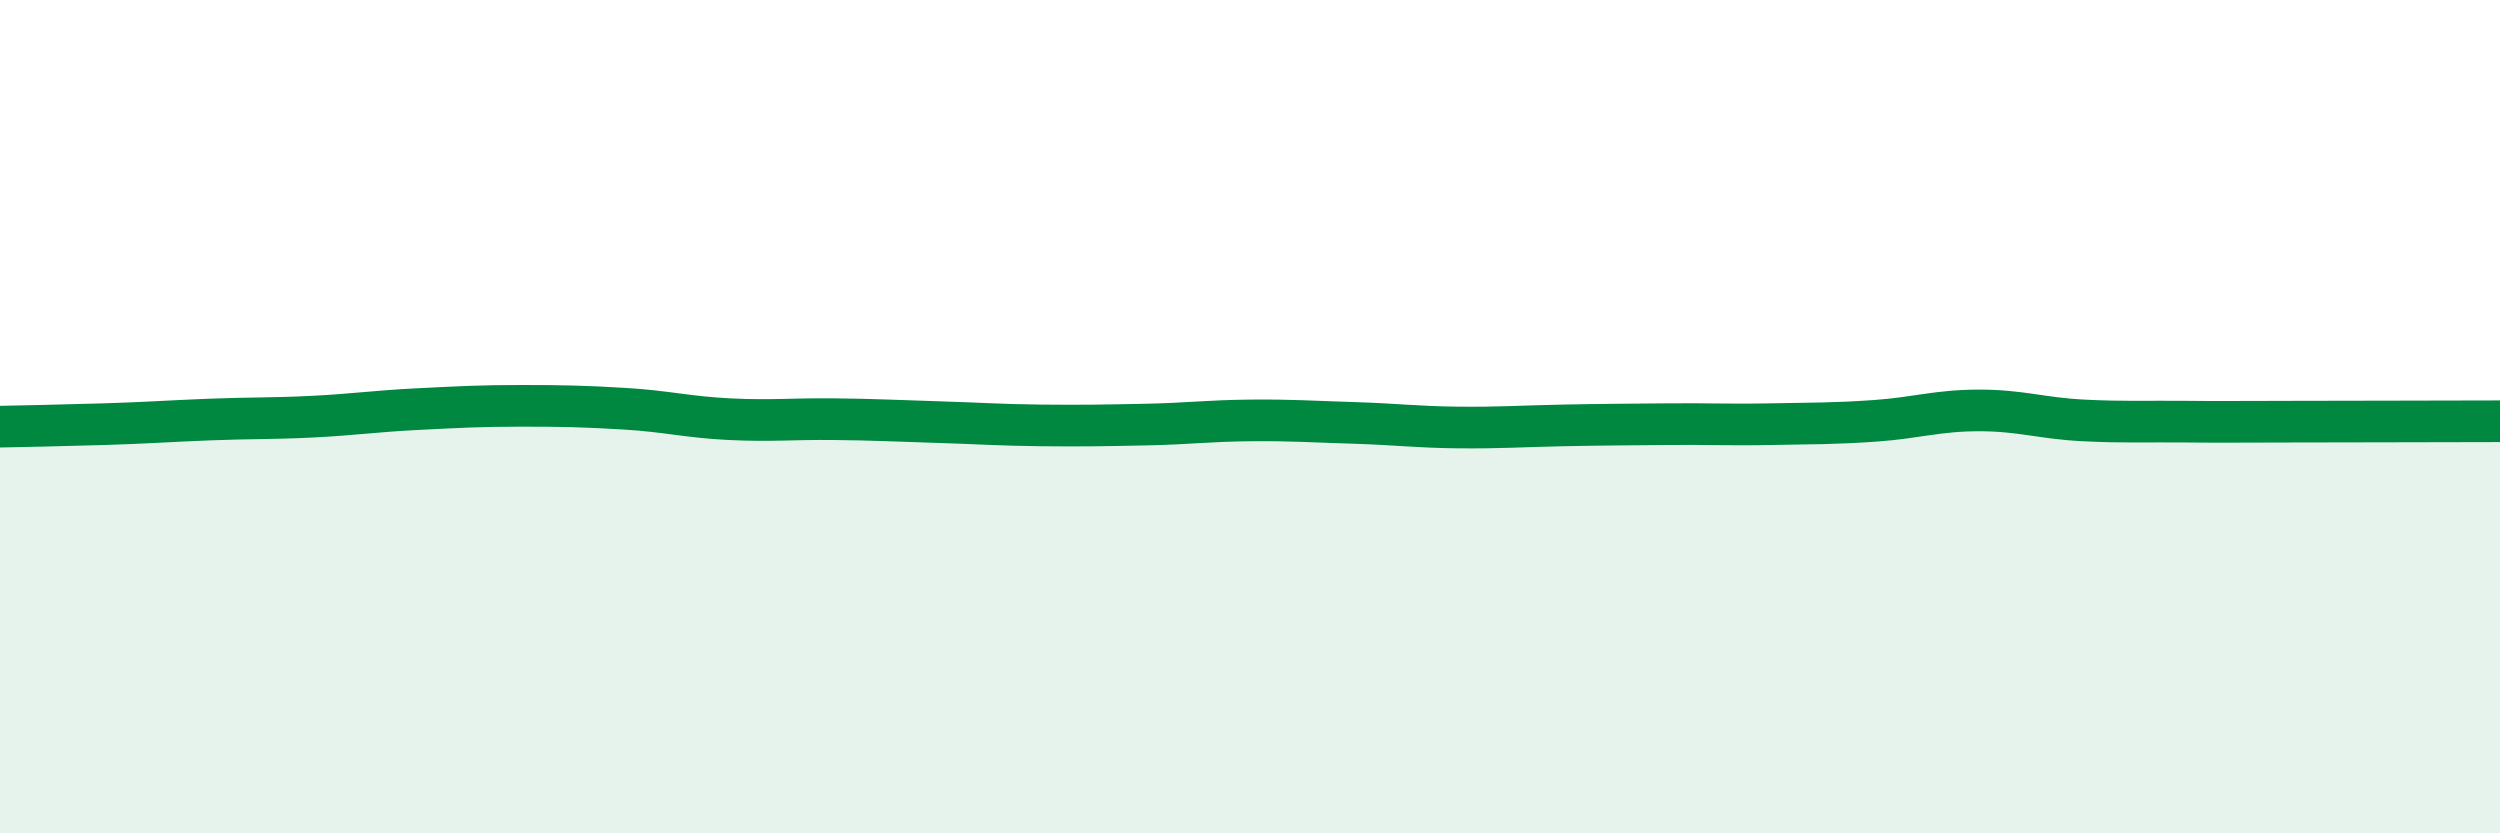
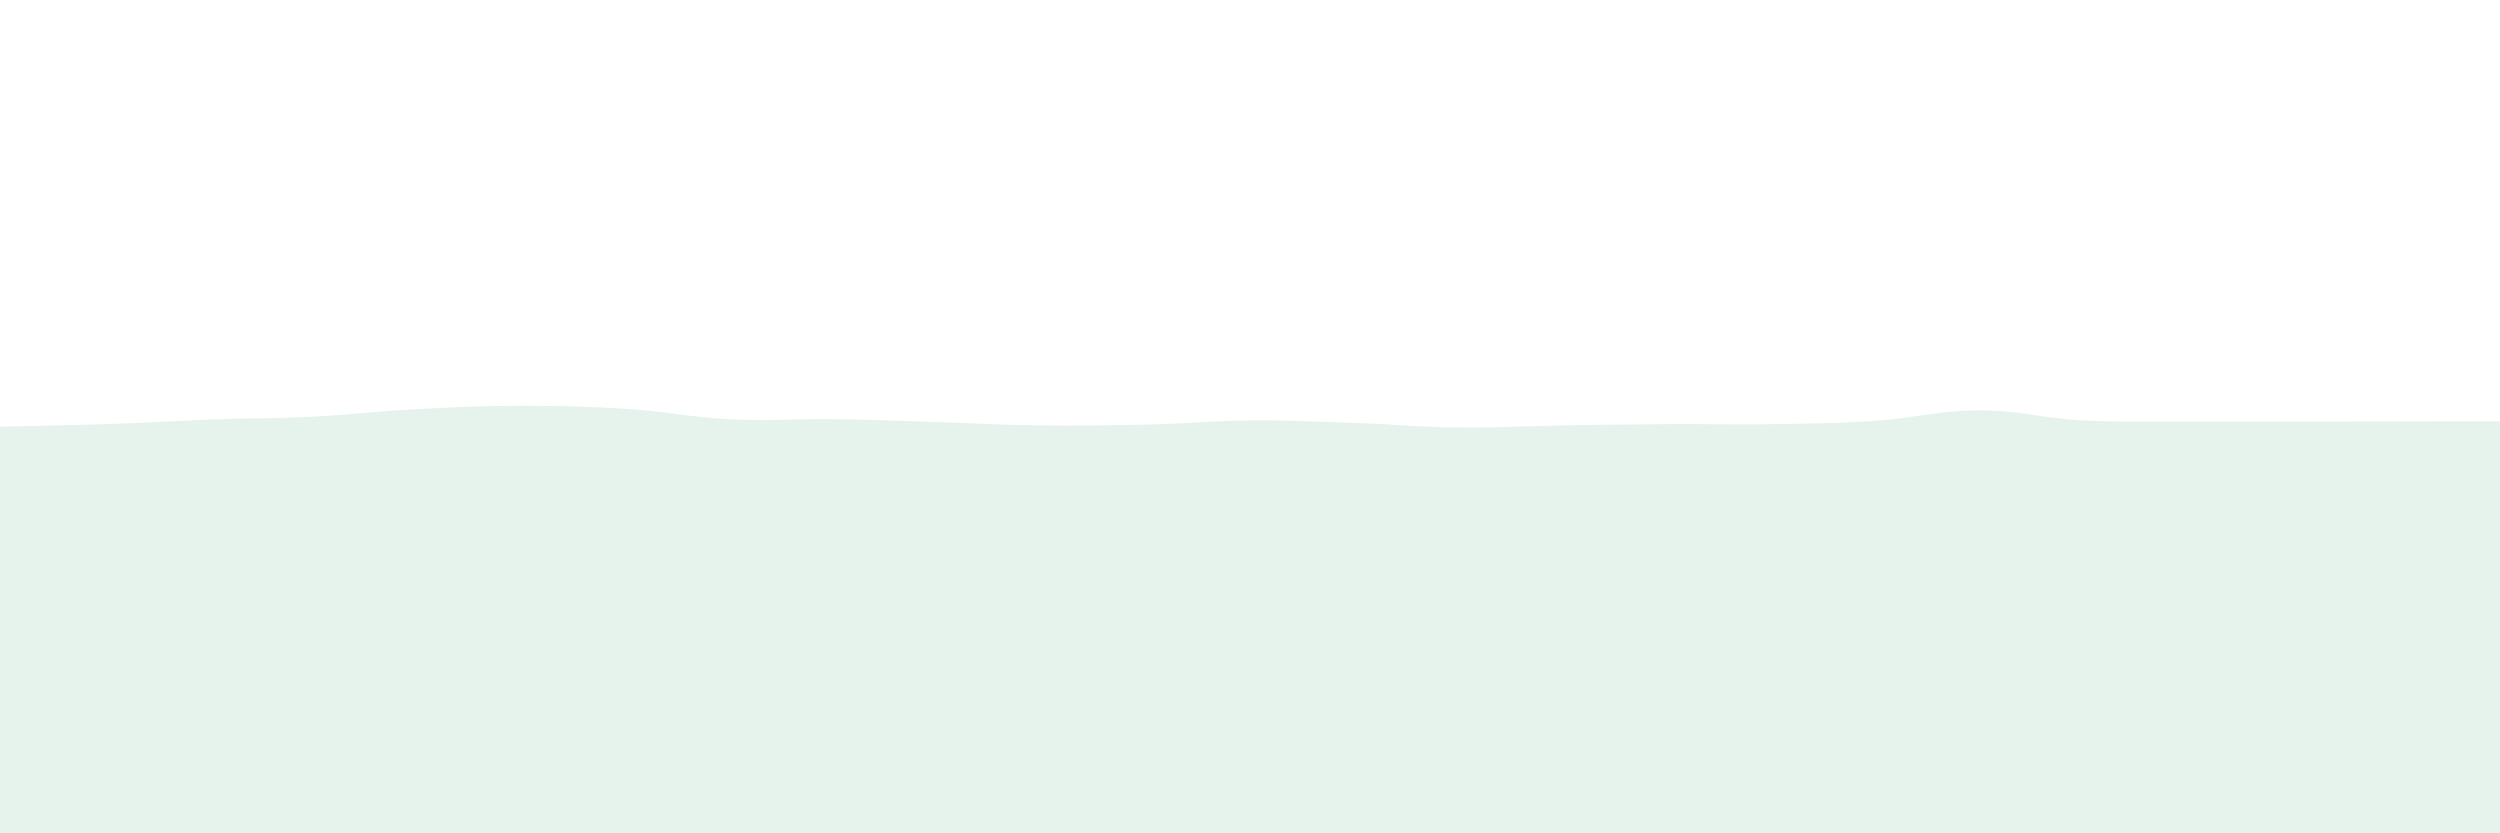
<svg xmlns="http://www.w3.org/2000/svg" width="60" height="20" viewBox="0 0 60 20">
-   <path d="M 0,10.24 C 0.5,10.23 1.5,10.21 2.5,10.18 C 3.5,10.15 4,10.11 5,10.07 C 6,10.03 6.5,10.05 7.5,10 C 8.5,9.95 9,9.87 10,9.82 C 11,9.77 11.5,9.74 12.5,9.74 C 13.5,9.74 14,9.75 15,9.81 C 16,9.87 16.5,10.01 17.5,10.06 C 18.5,10.11 19,10.05 20,10.06 C 21,10.07 21.5,10.1 22.5,10.13 C 23.5,10.16 24,10.2 25,10.21 C 26,10.22 26.5,10.21 27.5,10.19 C 28.5,10.17 29,10.1 30,10.09 C 31,10.08 31.5,10.12 32.5,10.15 C 33.5,10.18 34,10.25 35,10.26 C 36,10.27 36.5,10.23 37.5,10.21 C 38.5,10.19 39,10.19 40,10.18 C 41,10.17 41.5,10.2 42.5,10.18 C 43.5,10.16 44,10.17 45,10.1 C 46,10.03 46.5,9.85 47.5,9.85 C 48.5,9.85 49,10.04 50,10.09 C 51,10.14 51.5,10.11 52.5,10.12 C 53.5,10.13 53.5,10.12 55,10.12 C 56.5,10.12 59,10.11 60,10.11L60 20L0 20Z" fill="#008740" opacity="0.1" stroke-linecap="round" stroke-linejoin="round" />
-   <path d="M 0,10.24 C 0.5,10.23 1.5,10.21 2.5,10.18 C 3.5,10.15 4,10.11 5,10.07 C 6,10.03 6.5,10.05 7.5,10 C 8.5,9.95 9,9.87 10,9.82 C 11,9.77 11.5,9.74 12.5,9.74 C 13.5,9.74 14,9.75 15,9.81 C 16,9.87 16.5,10.01 17.5,10.06 C 18.5,10.11 19,10.05 20,10.06 C 21,10.07 21.5,10.1 22.5,10.13 C 23.5,10.16 24,10.2 25,10.21 C 26,10.22 26.5,10.21 27.5,10.19 C 28.5,10.17 29,10.1 30,10.09 C 31,10.08 31.5,10.12 32.5,10.15 C 33.5,10.18 34,10.25 35,10.26 C 36,10.27 36.5,10.23 37.5,10.21 C 38.5,10.19 39,10.19 40,10.18 C 41,10.17 41.5,10.2 42.5,10.18 C 43.5,10.16 44,10.17 45,10.1 C 46,10.03 46.5,9.85 47.5,9.85 C 48.5,9.85 49,10.04 50,10.09 C 51,10.14 51.5,10.11 52.5,10.12 C 53.5,10.13 53.5,10.12 55,10.12 C 56.5,10.12 59,10.11 60,10.11" stroke="#008740" stroke-width="1" fill="none" stroke-linecap="round" stroke-linejoin="round" />
+   <path d="M 0,10.24 C 0.5,10.23 1.5,10.21 2.5,10.18 C 3.5,10.15 4,10.11 5,10.07 C 6,10.03 6.5,10.05 7.5,10 C 8.5,9.95 9,9.87 10,9.82 C 11,9.77 11.5,9.74 12.5,9.74 C 13.5,9.74 14,9.75 15,9.81 C 16,9.87 16.5,10.01 17.5,10.06 C 18.5,10.11 19,10.05 20,10.06 C 21,10.07 21.5,10.1 22.5,10.13 C 23.5,10.16 24,10.2 25,10.21 C 26,10.22 26.5,10.21 27.5,10.19 C 28.5,10.17 29,10.1 30,10.09 C 31,10.08 31.5,10.12 32.5,10.15 C 33.5,10.18 34,10.25 35,10.26 C 36,10.27 36.5,10.23 37.5,10.21 C 38.5,10.19 39,10.19 40,10.18 C 41,10.17 41.5,10.2 42.5,10.18 C 43.5,10.16 44,10.17 45,10.1 C 46,10.03 46.5,9.85 47.5,9.85 C 48.5,9.85 49,10.04 50,10.09 C 51,10.14 51.5,10.11 52.5,10.12 C 56.5,10.12 59,10.11 60,10.11L60 20L0 20Z" fill="#008740" opacity="0.1" stroke-linecap="round" stroke-linejoin="round" />
</svg>